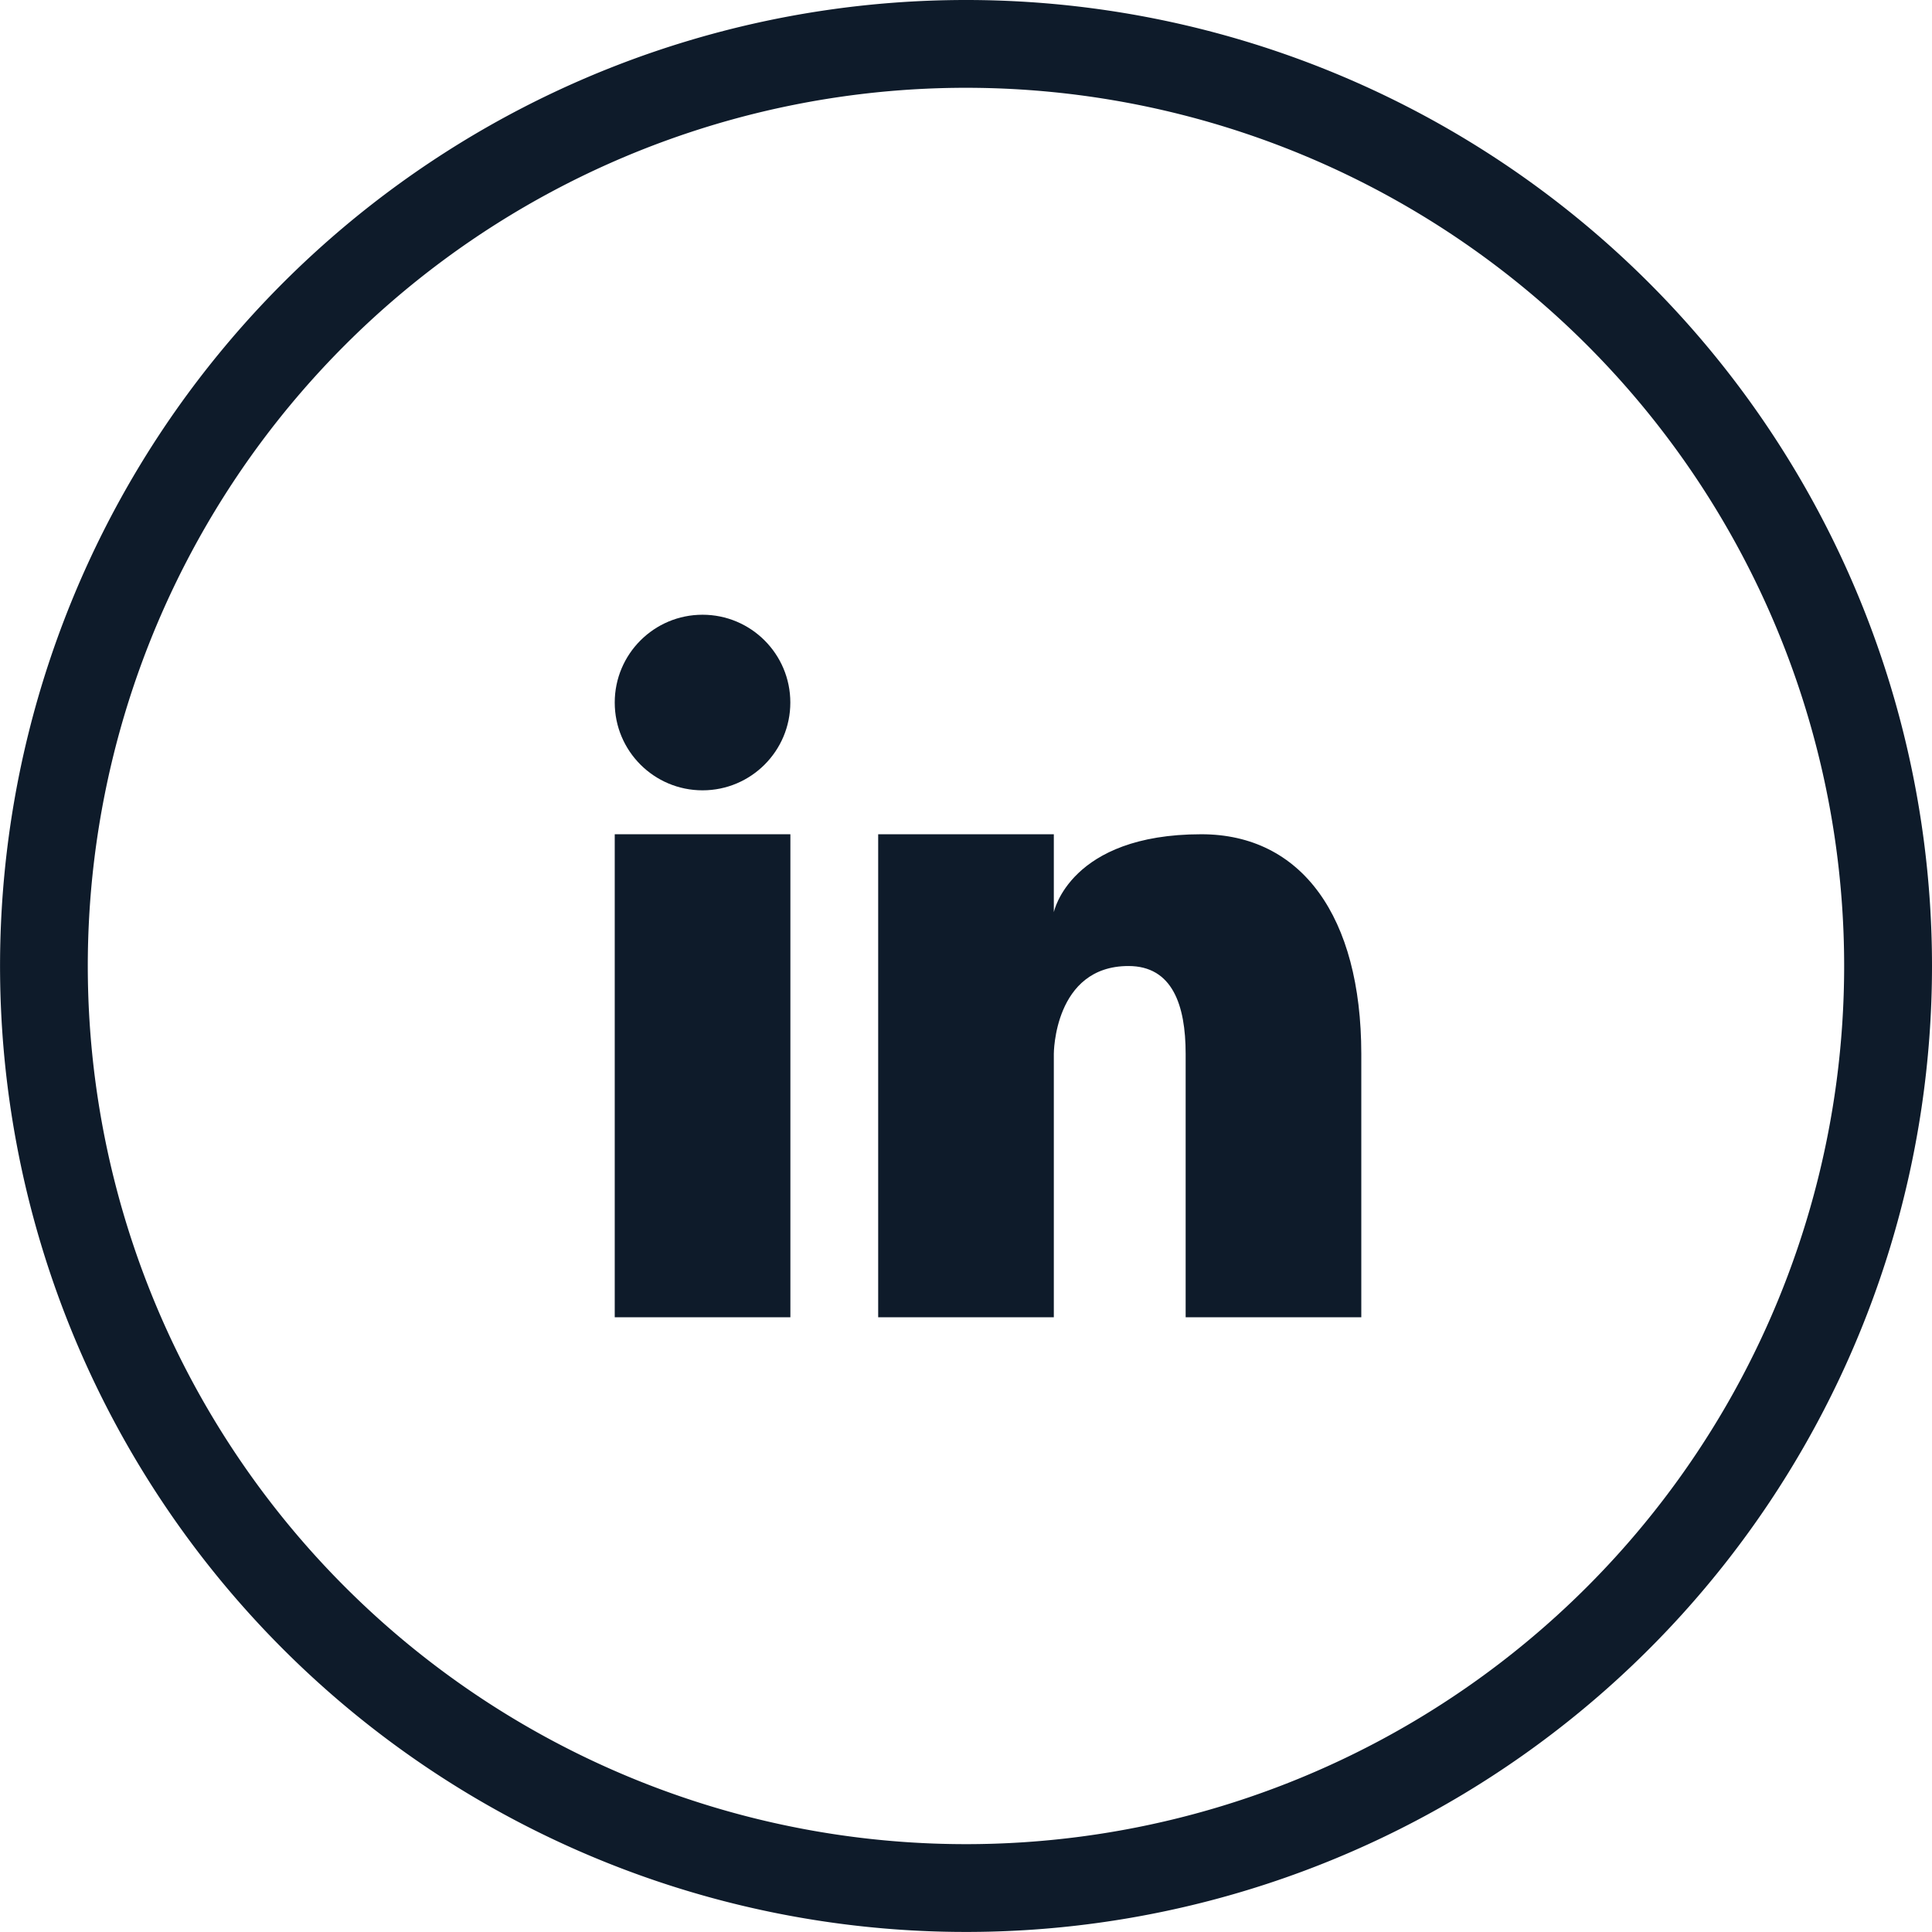
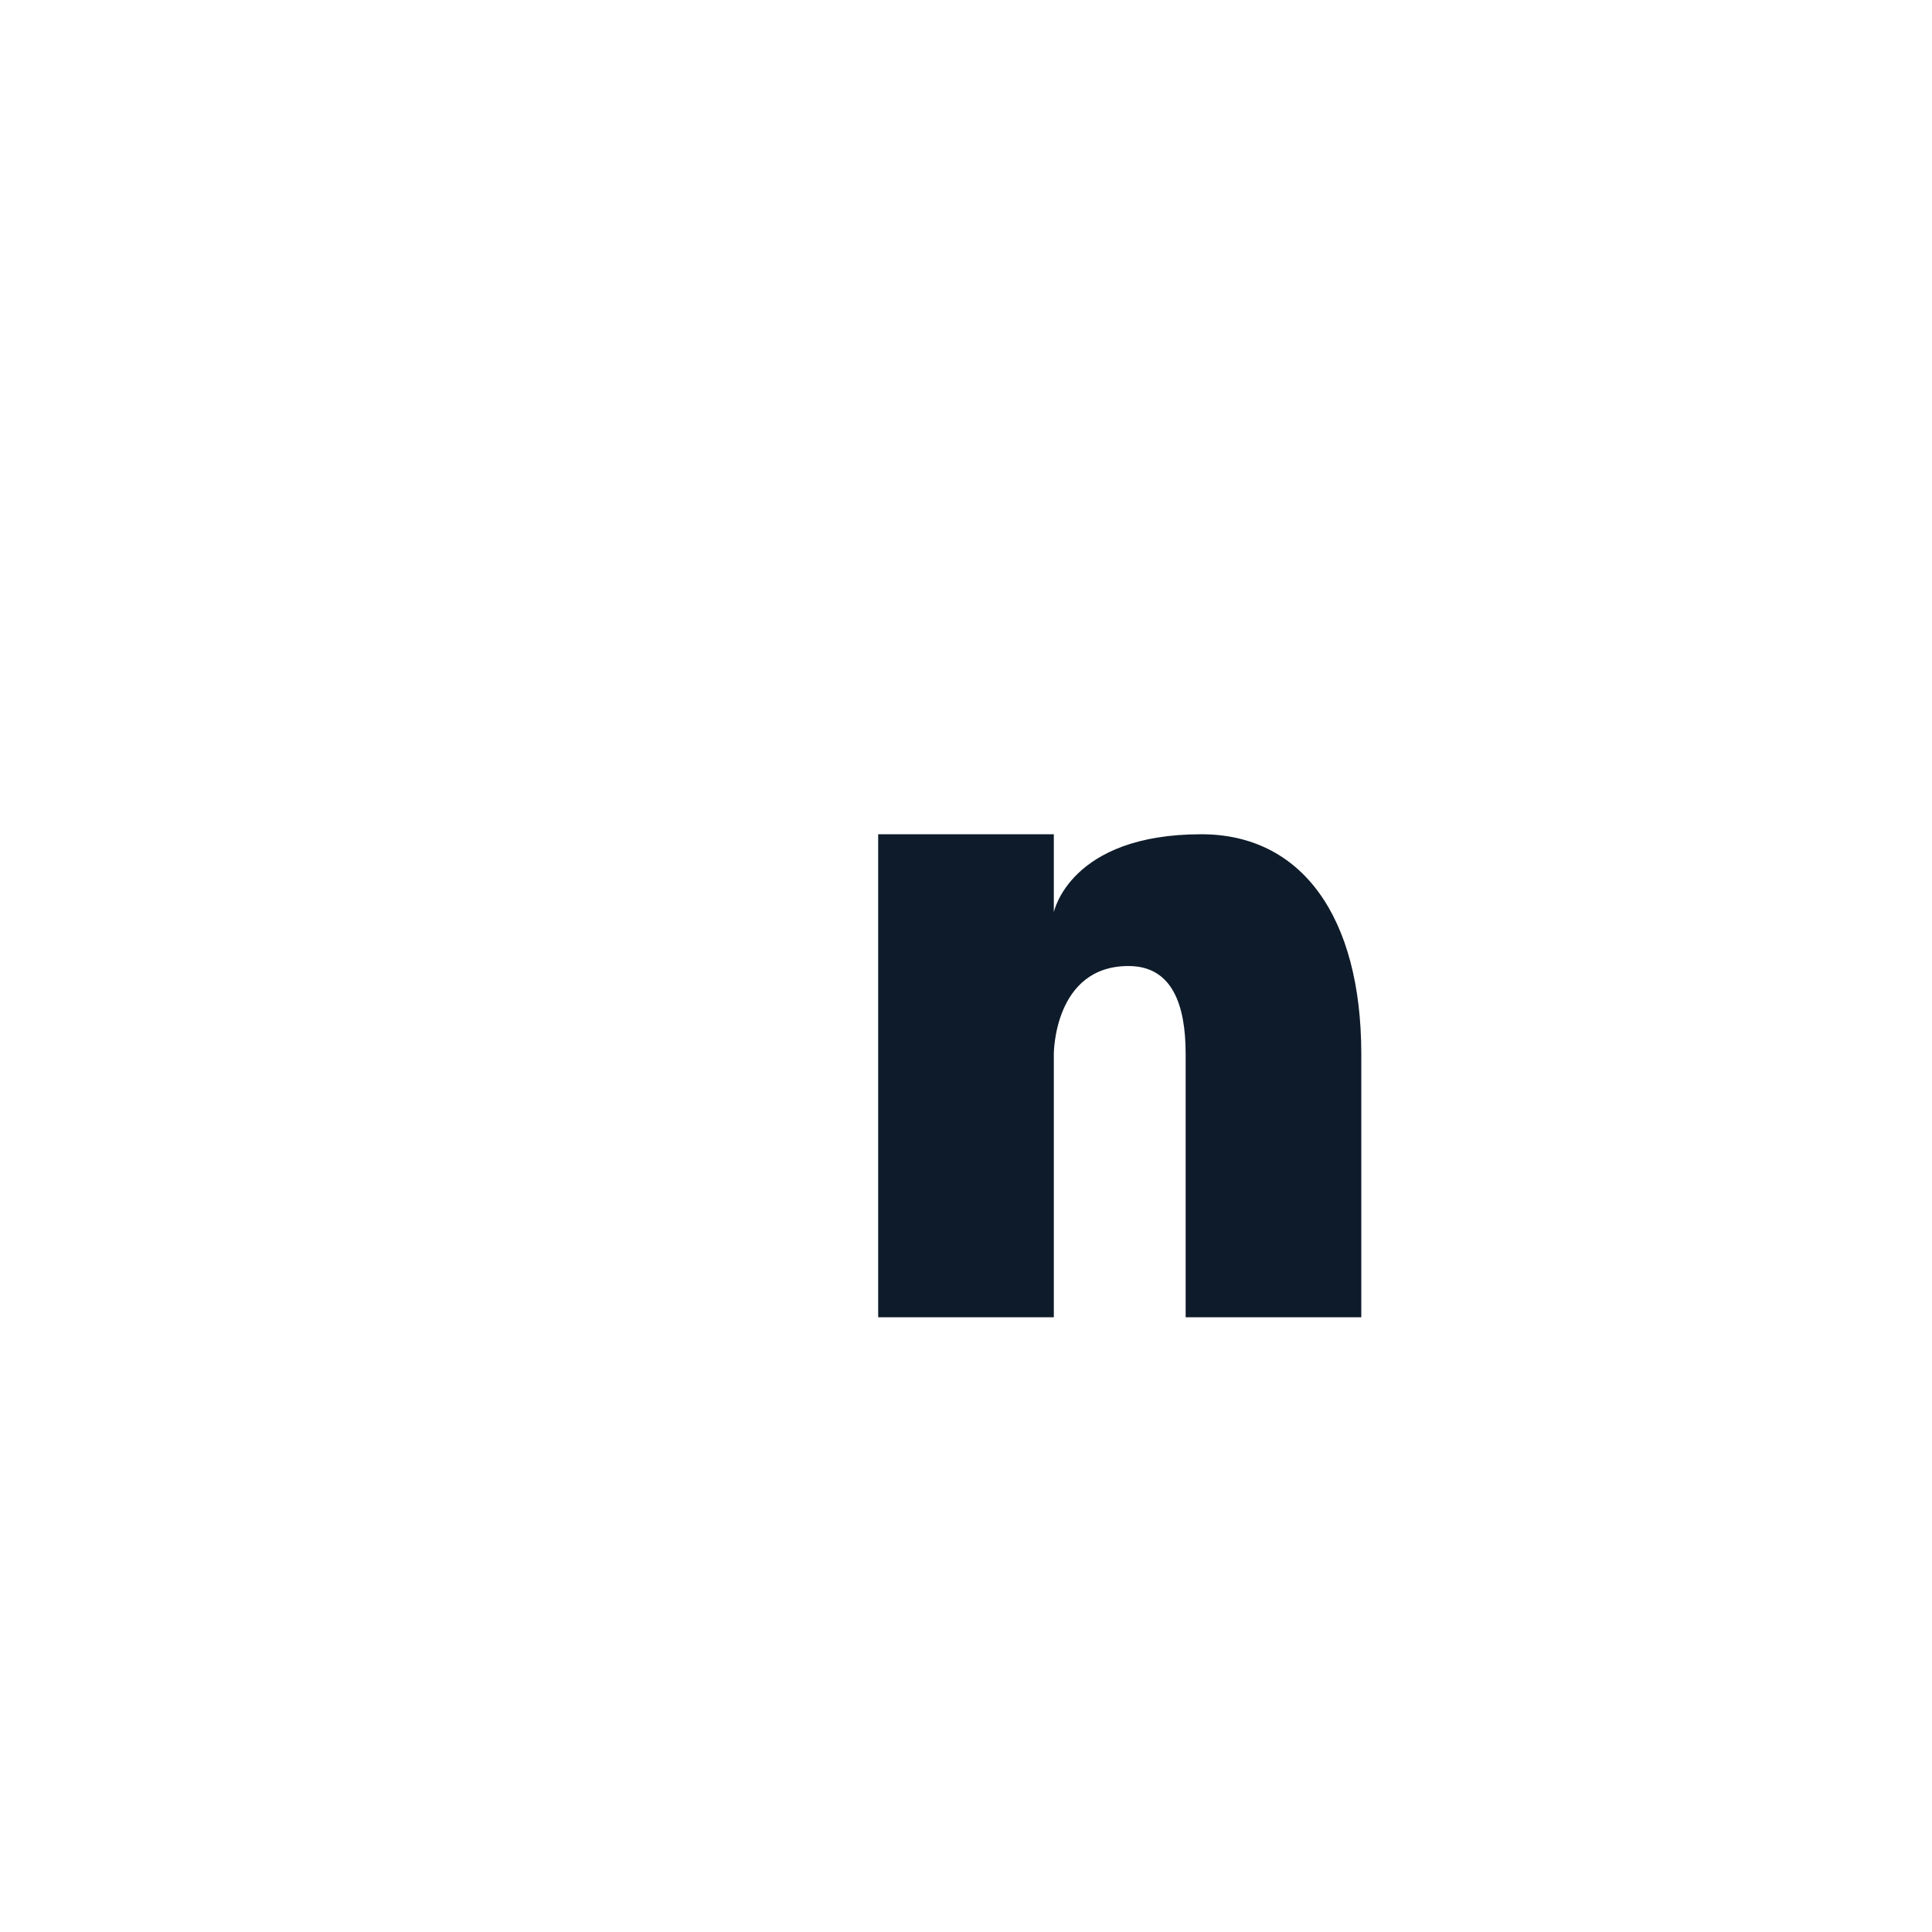
<svg xmlns="http://www.w3.org/2000/svg" id="Group_54" data-name="Group 54" width="37.167" height="37.167" viewBox="0 0 37.167 37.167">
-   <circle id="Ellipse_9" data-name="Ellipse 9" cx="1.689" cy="1.689" r="1.689" transform="translate(11.826 11.826)" fill="#0e1b2a" />
-   <path id="Path_17" data-name="Path 17" d="M162.909,221.091h3.379v9.292h-3.379Z" transform="translate(-151.083 -205.042)" fill="#0e1b2a" />
-   <path id="Path_18" data-name="Path 18" d="M18.583,0A18.583,18.583,0,1,0,37.167,18.583,18.583,18.583,0,0,0,18.583,0Zm0,35.477A16.894,16.894,0,1,1,35.477,18.583,16.894,16.894,0,0,1,18.583,35.477Z" fill="#0e1b2a" />
  <path id="Path_19" data-name="Path 19" d="M238.945,221.091c-2.534,0-2.838,1.5-2.838,1.5v-1.5h-3.379v9.292h3.379v-5.068s0-1.689,1.436-1.689c.845,0,1.1.752,1.1,1.689v5.068h3.379v-5.068C242.02,222.671,240.871,221.091,238.945,221.091Z" transform="translate(-215.834 -205.042)" fill="#0e1b2a" />
</svg>